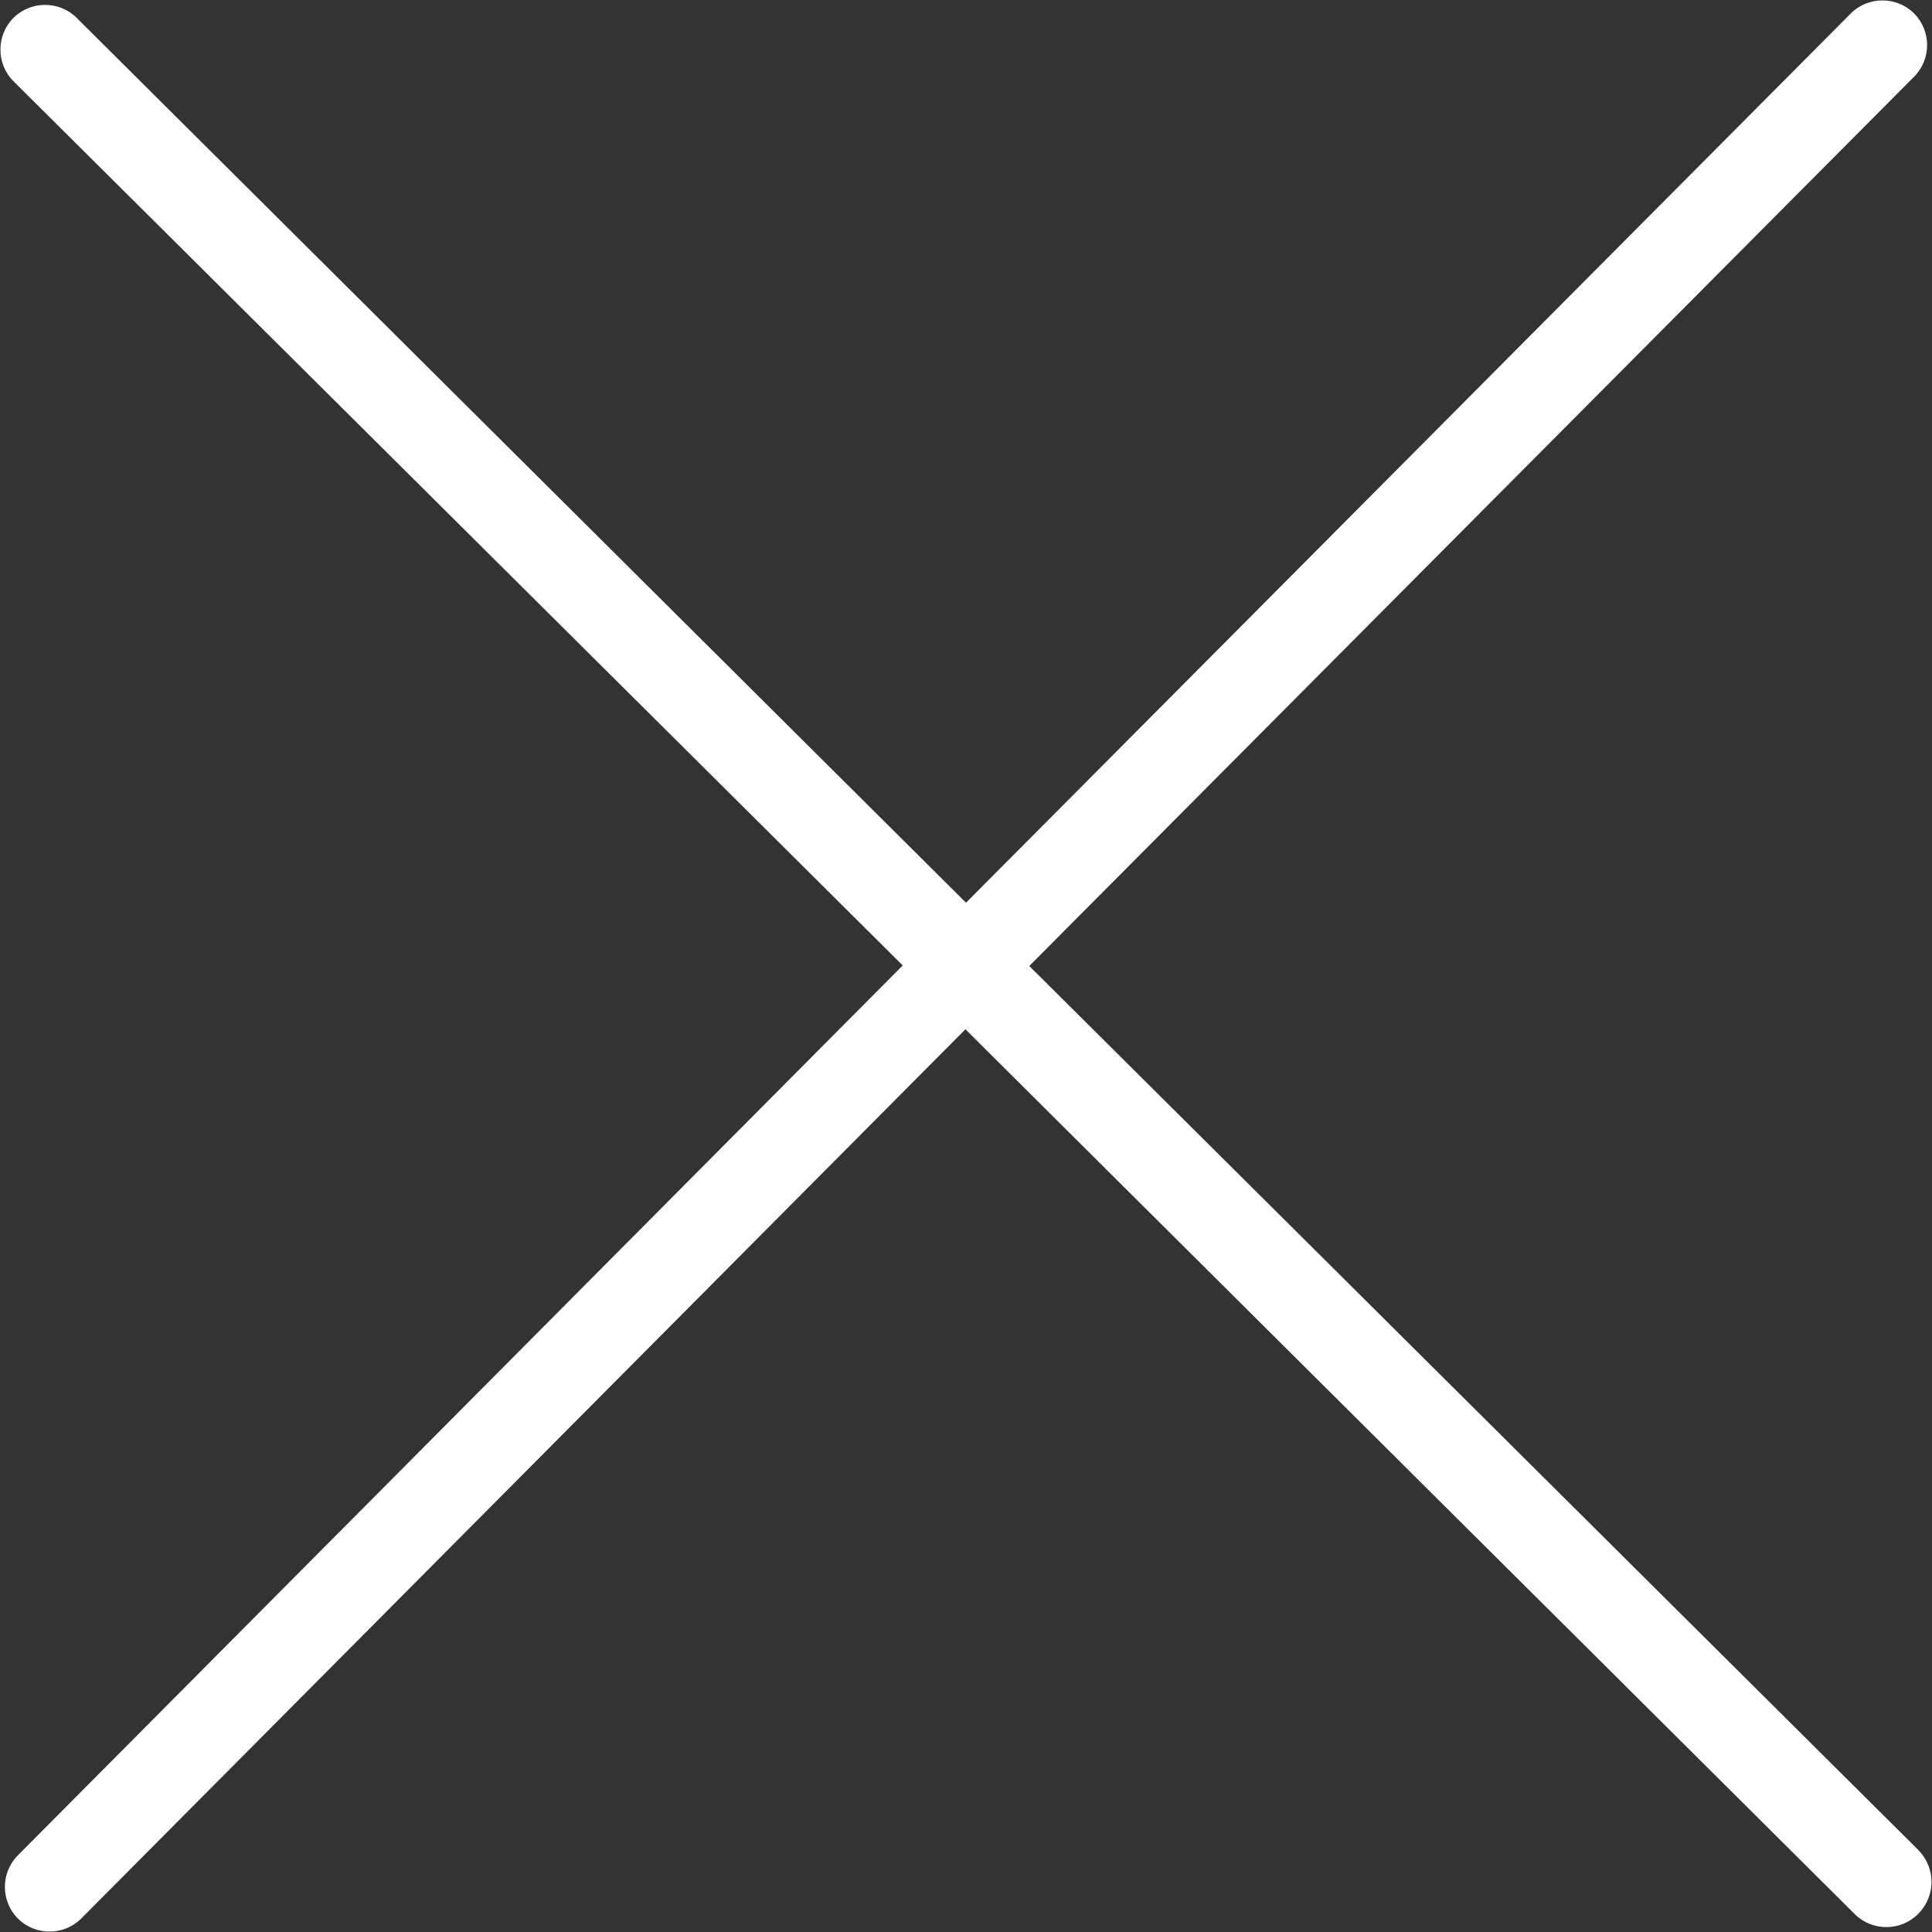
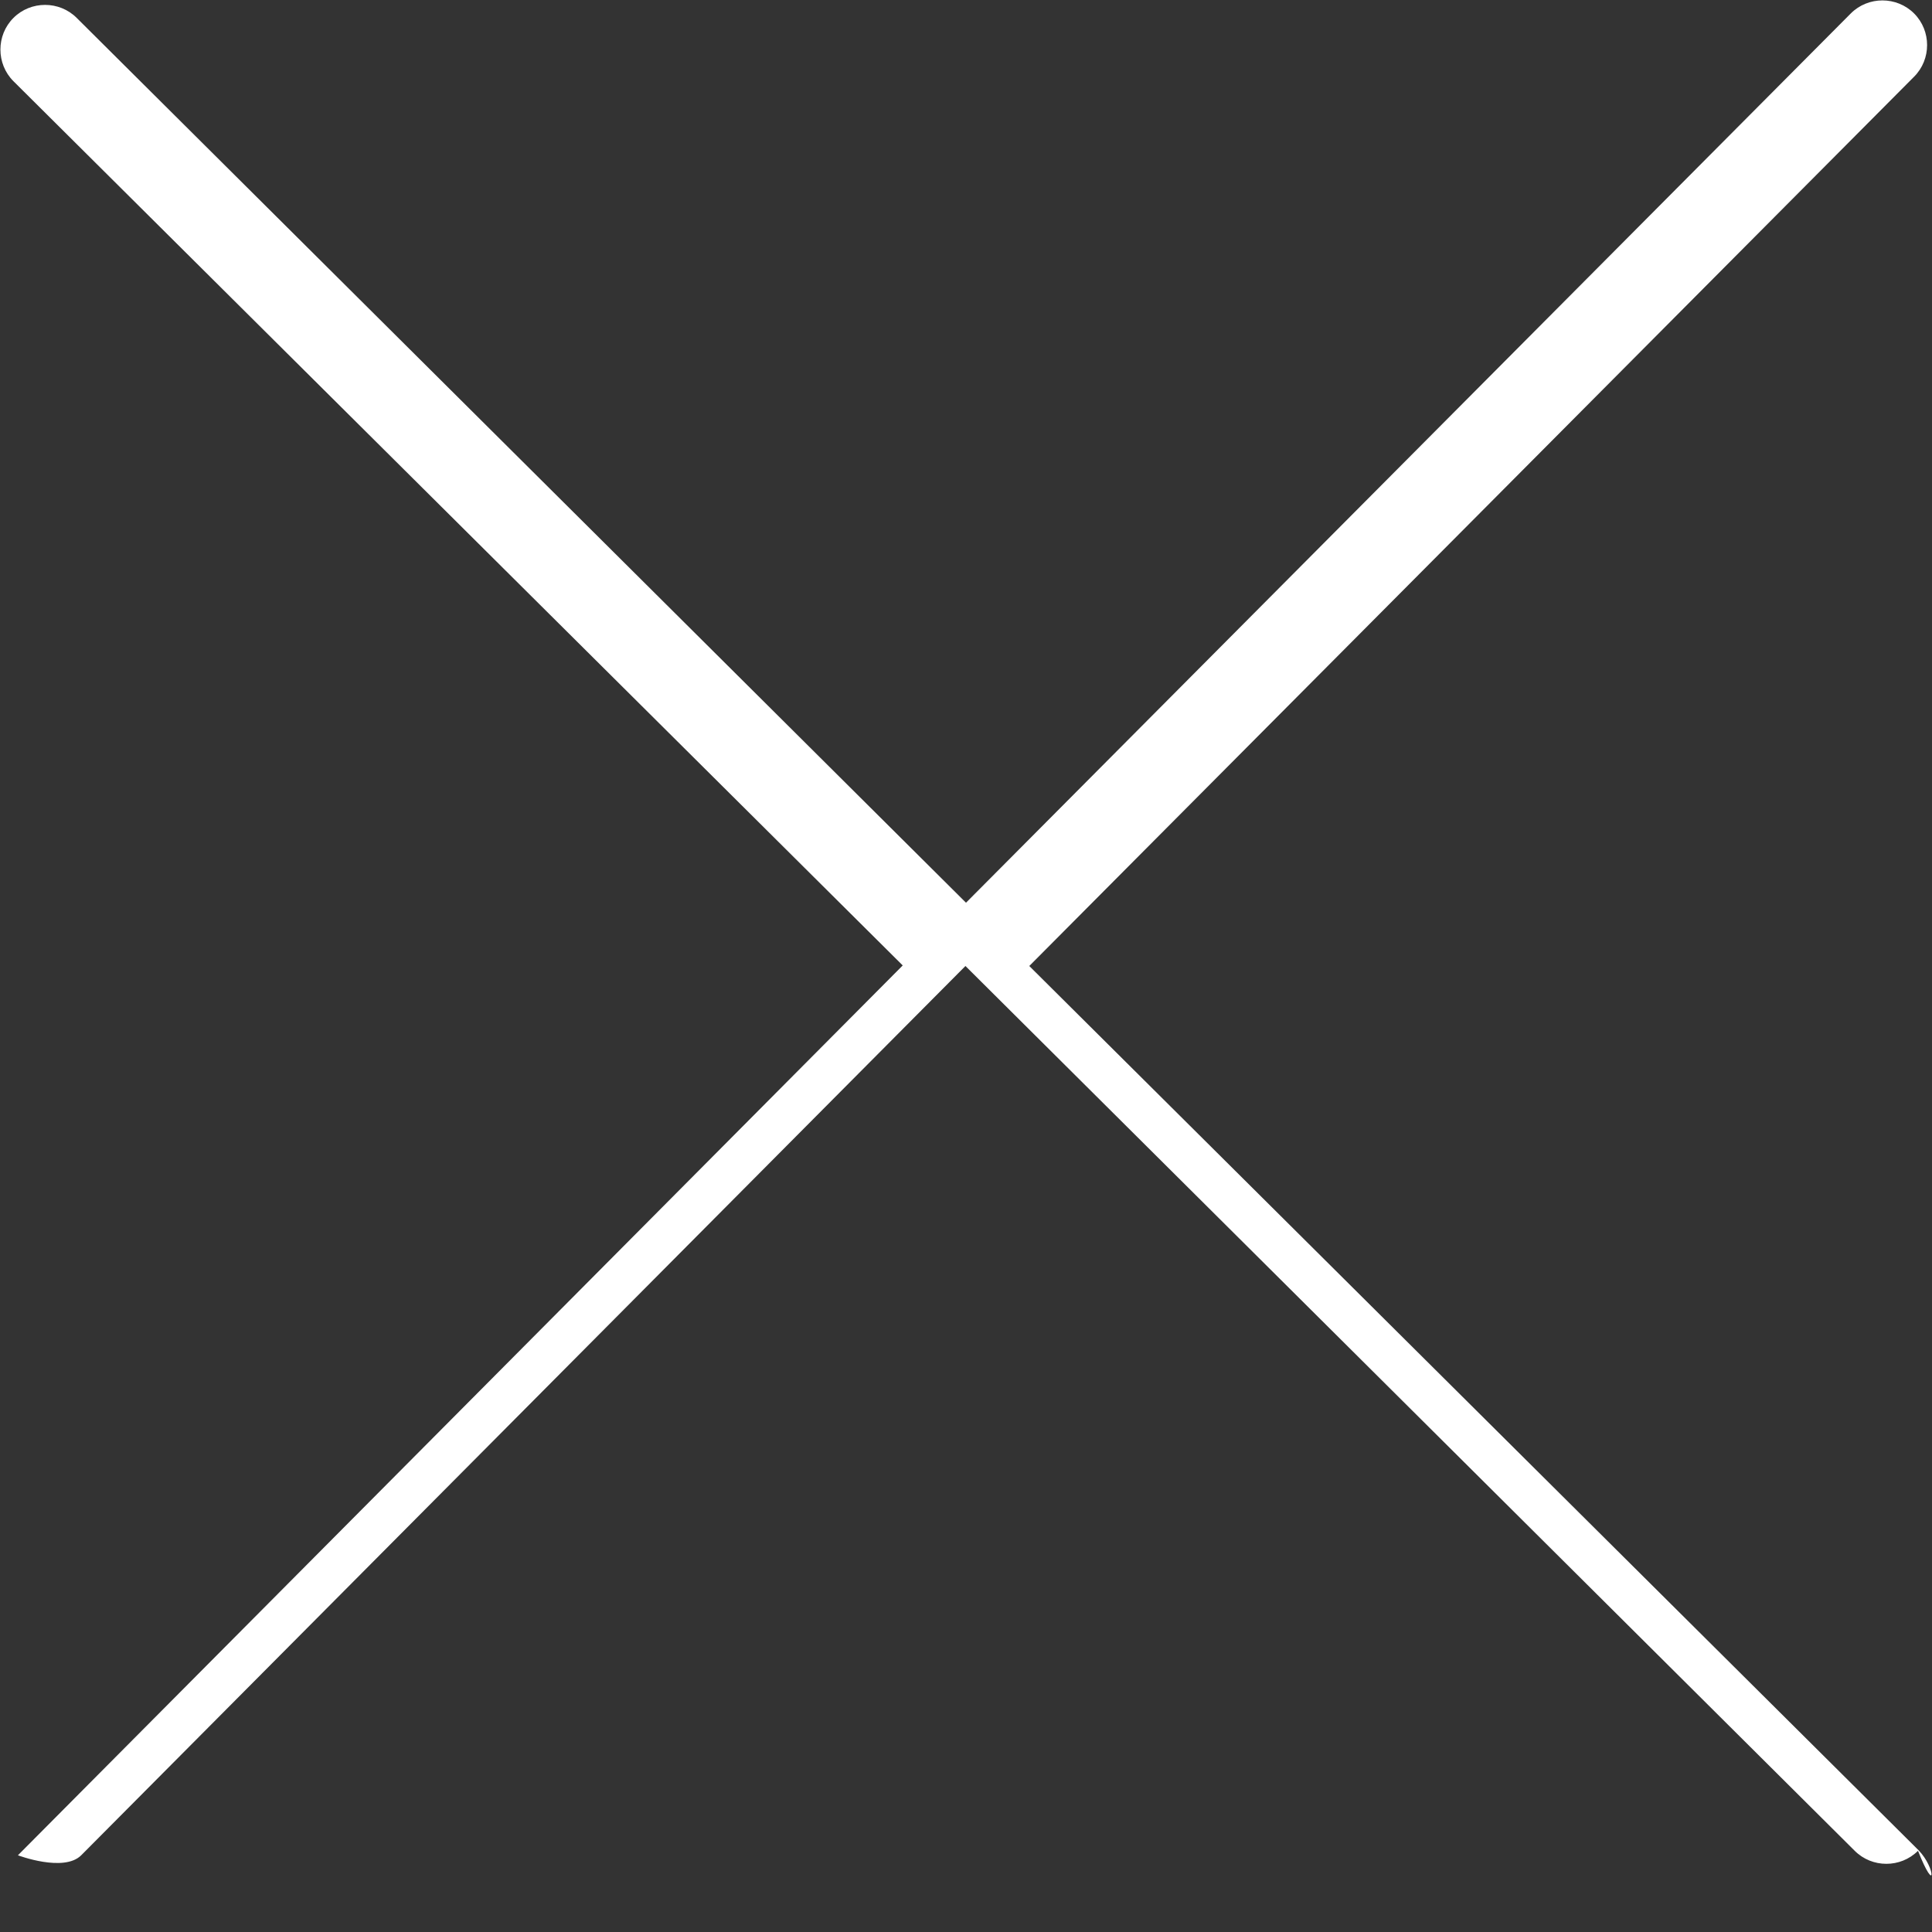
<svg xmlns="http://www.w3.org/2000/svg" version="1.1" id="Capa_1" x="0px" y="0px" viewBox="0 0 345 345" style="enable-background:new 0 0 345 345;" xml:space="preserve">
  <rect x="0" y="0" width="345" height="345" fill="#333333" stroke="none" />
  <style type="text/css">
	.st0{fill:#FFFFFF;}
</style>
-   <path class="st0" d="M342.6,330.4L183.8,172.5l158-158.8c3.1-3.1,3.1-8.2,0-11.3c-3.1-3.1-8.2-3.1-11.3,0l0,0L172.5,161.2L13.7,3.2  c-3.1-3.1-8.2-3.1-11.3,0s-3.1,8.2,0,11.3l0,0l158.8,157.9L3.2,331.3c-3.1,3.1-3.1,8.2,0,11.3s8.2,3.1,11.3,0l157.9-158.8l158.8,158  c3.1,3.1,8.2,3.1,11.3,0C345.7,338.6,345.7,333.6,342.6,330.4L342.6,330.4L342.6,330.4z" />
+   <path class="st0" d="M342.6,330.4L183.8,172.5l158-158.8c3.1-3.1,3.1-8.2,0-11.3c-3.1-3.1-8.2-3.1-11.3,0l0,0L172.5,161.2L13.7,3.2  c-3.1-3.1-8.2-3.1-11.3,0s-3.1,8.2,0,11.3l0,0l158.8,157.9L3.2,331.3s8.2,3.1,11.3,0l157.9-158.8l158.8,158  c3.1,3.1,8.2,3.1,11.3,0C345.7,338.6,345.7,333.6,342.6,330.4L342.6,330.4L342.6,330.4z" />
</svg>